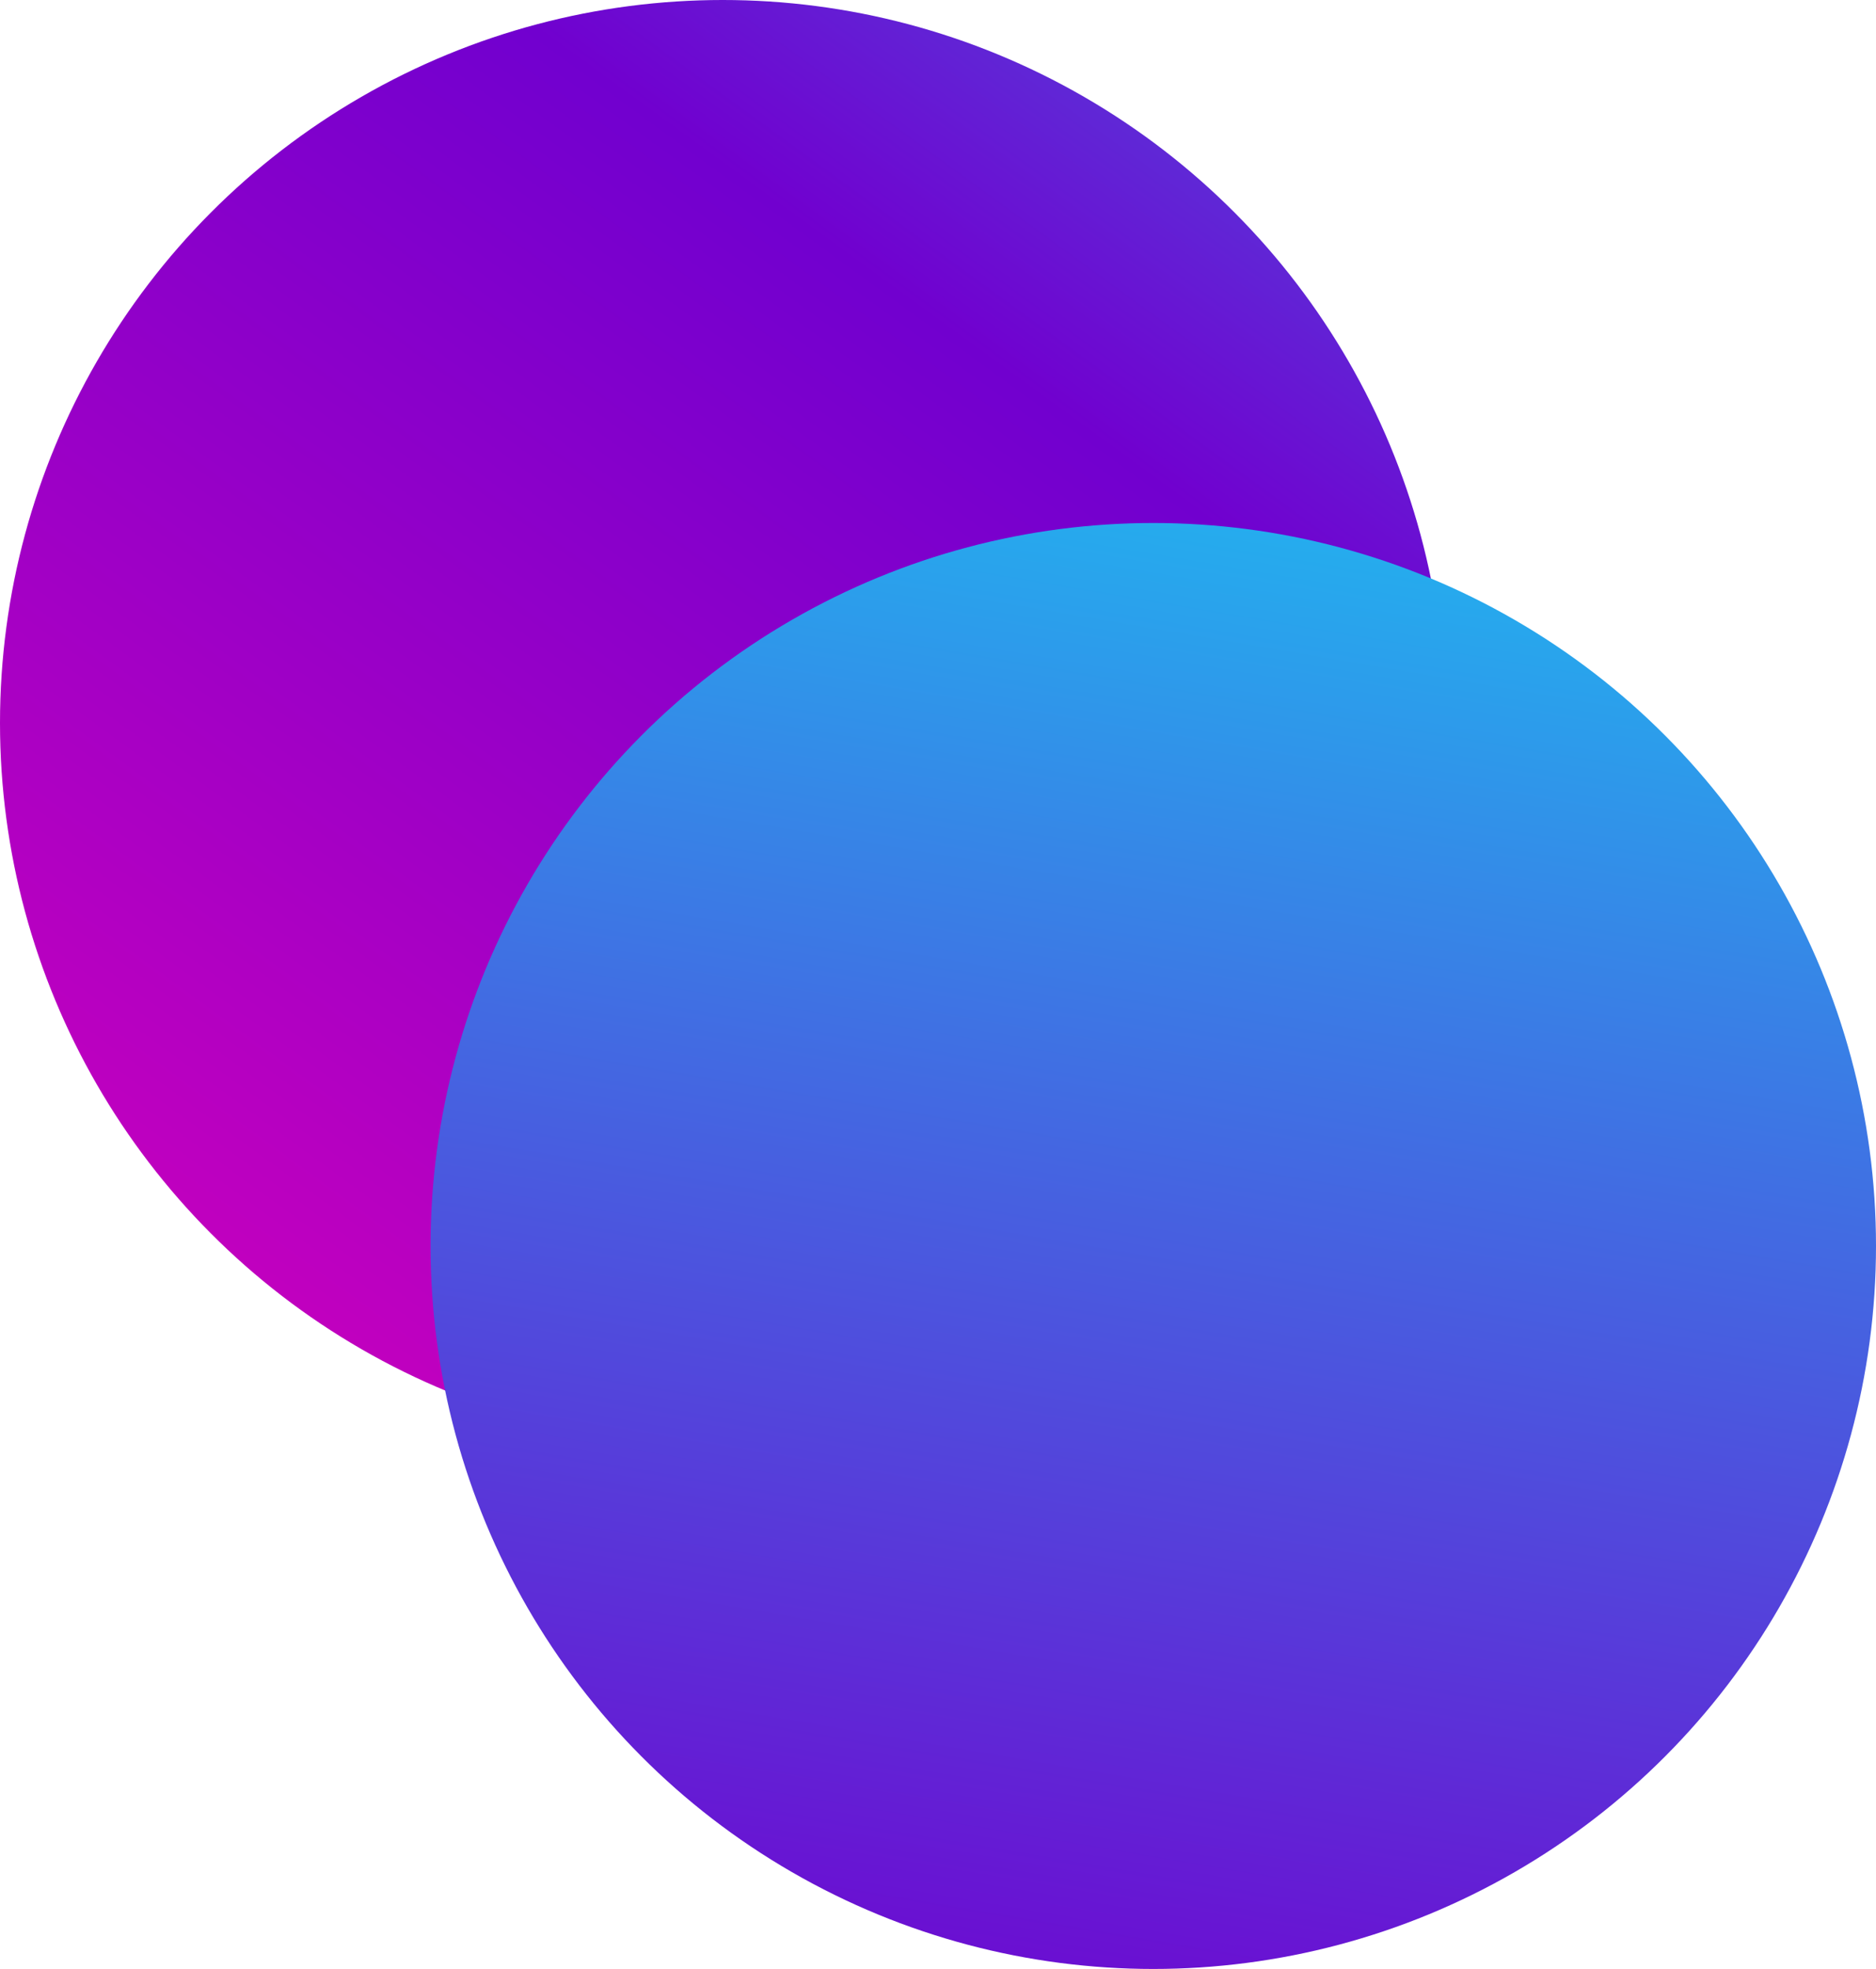
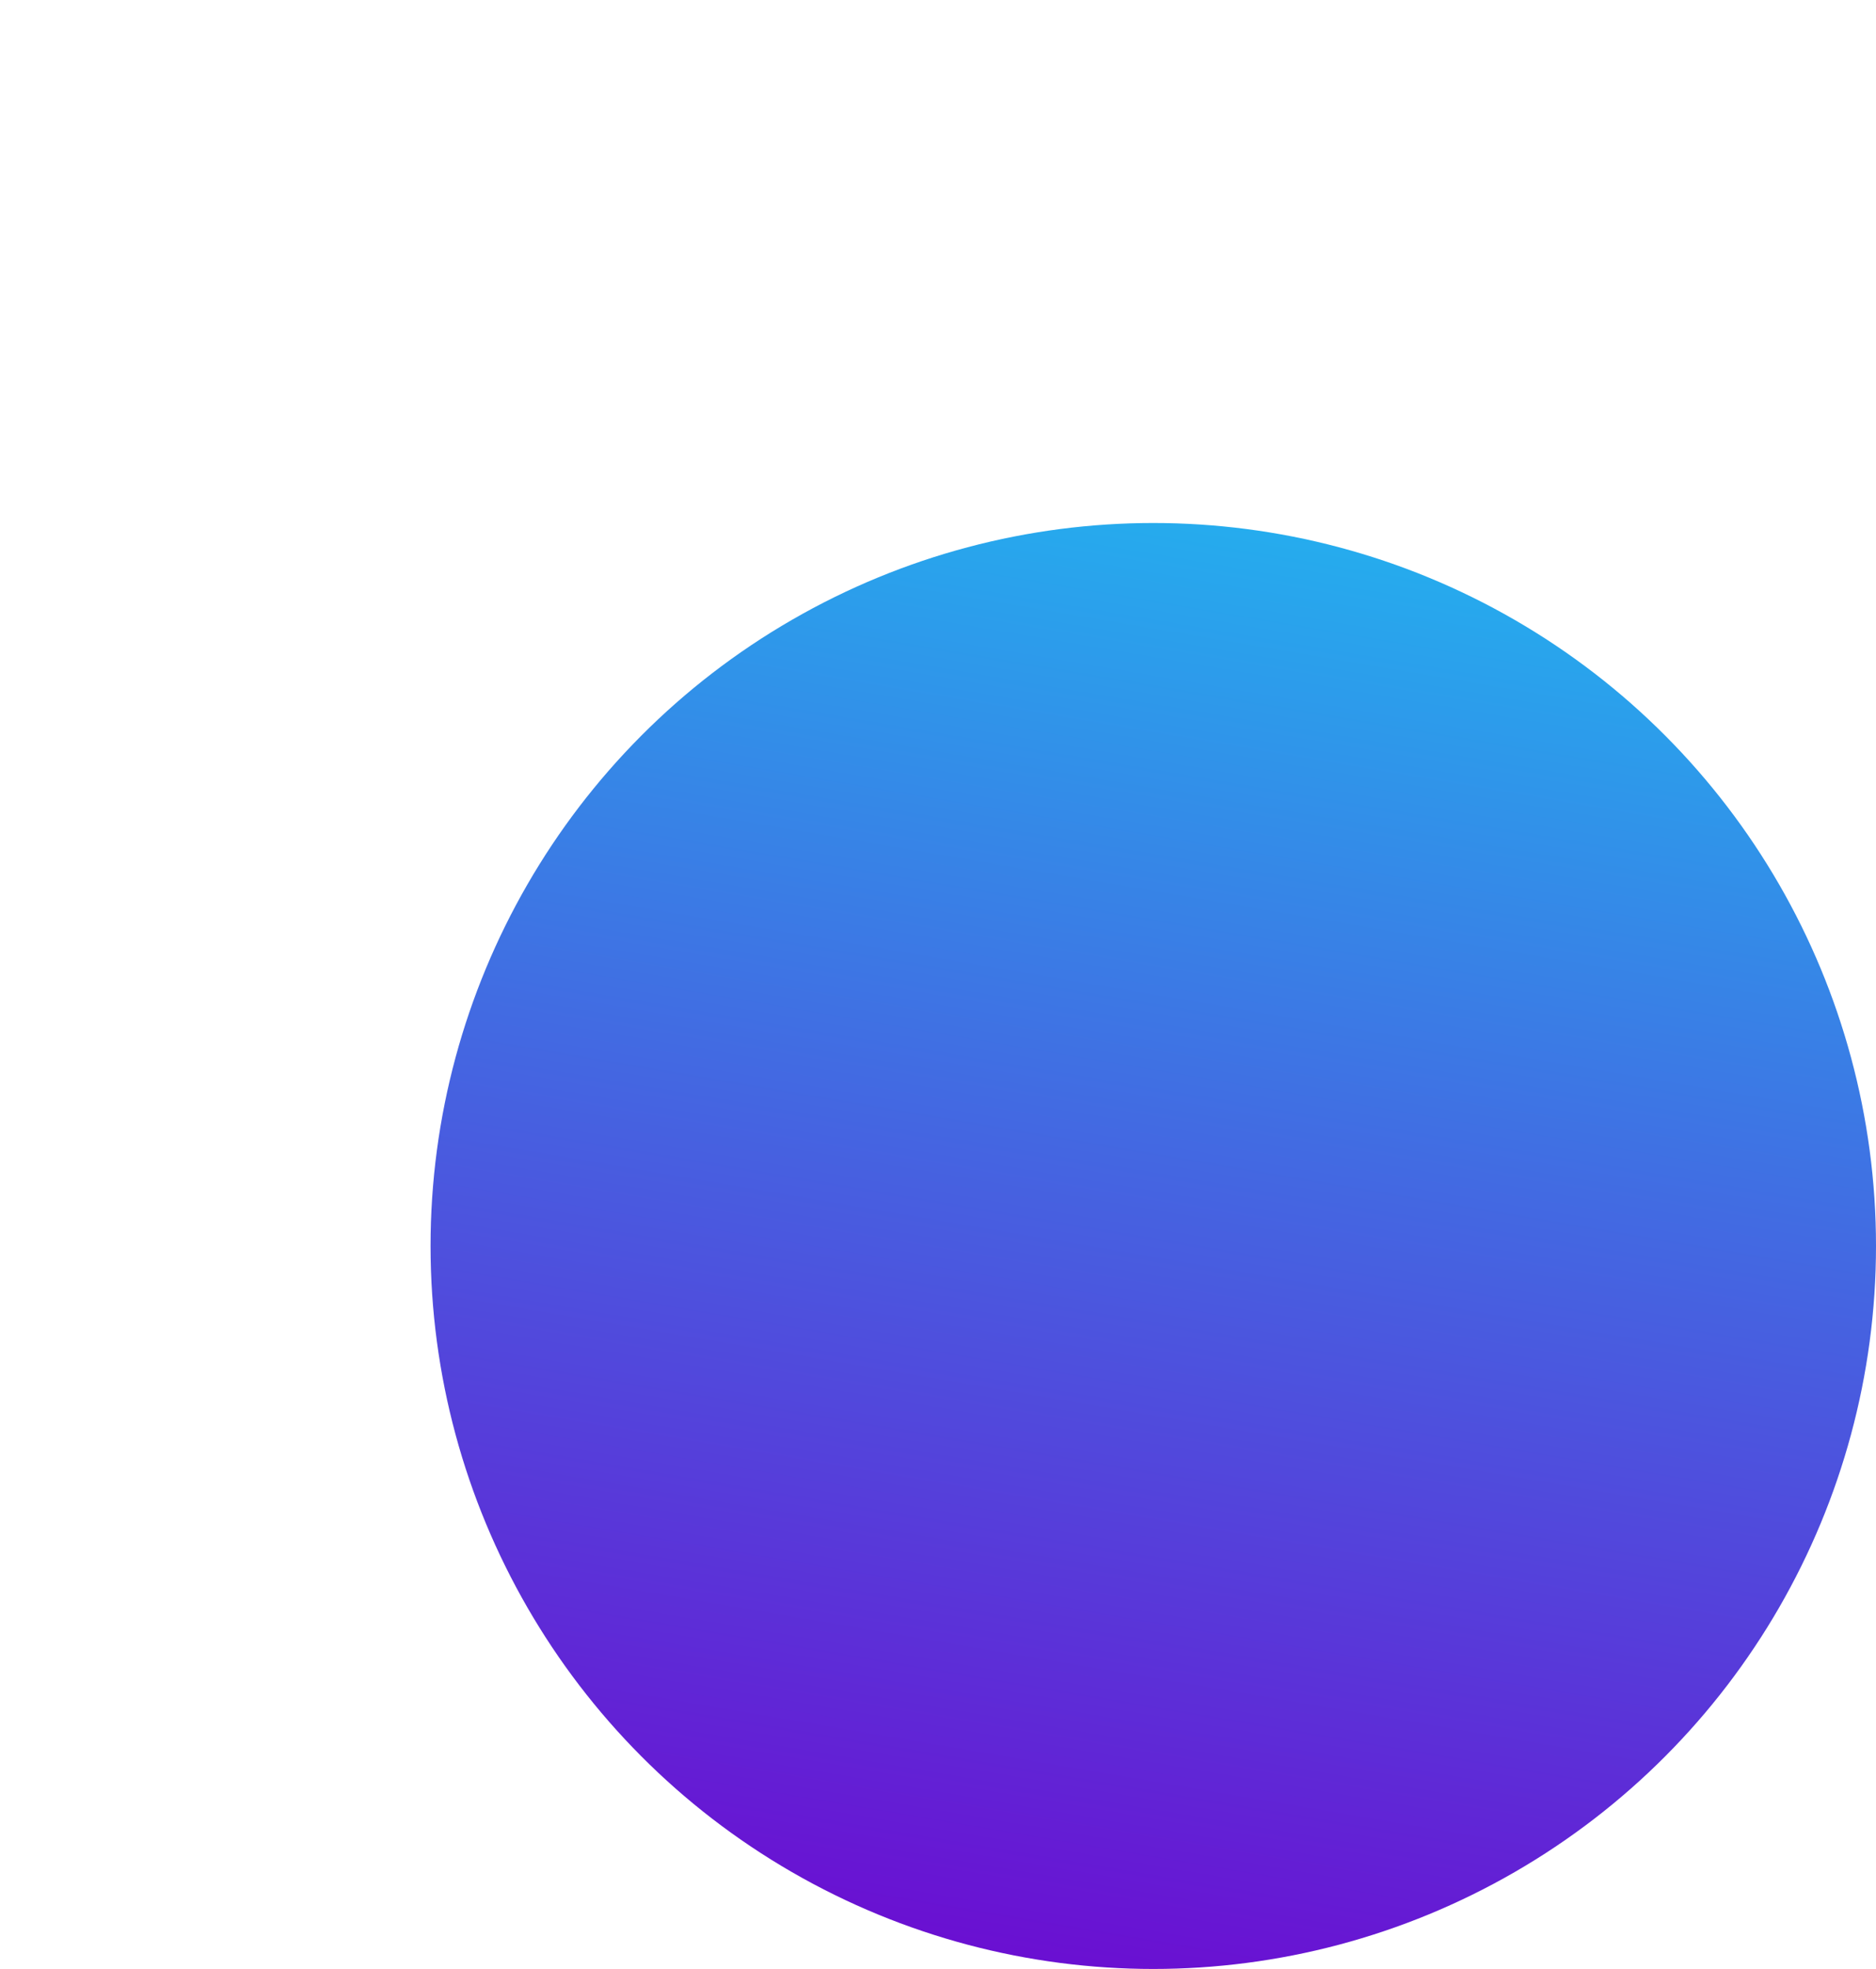
<svg xmlns="http://www.w3.org/2000/svg" width="61" height="64" viewBox="0 0 61 64" fill="none">
-   <circle cx="23.5" cy="23.5" r="23.5" fill="url(#paint0_linear_146_81)" />
  <circle cx="37.5" cy="40.5" r="23.5" fill="url(#paint1_linear_146_81)" />
  <defs>
    <linearGradient id="paint0_linear_146_81" x1="111.5" y1="5.13547e-07" x2="54.63" y2="78.029" gradientUnits="userSpaceOnUse">
      <stop stop-color="#02FCFC" />
      <stop offset="0" stop-color="#02FCFC" />
      <stop offset="0.582" stop-color="#7100CF" />
      <stop offset="1" stop-color="#C500BE" />
    </linearGradient>
    <linearGradient id="paint1_linear_146_81" x1="86" y1="0.5" x2="64.255" y2="128.659" gradientUnits="userSpaceOnUse">
      <stop stop-color="#02FCFC" />
      <stop offset="0" stop-color="#02FCFC" />
      <stop offset="0.582" stop-color="#7100CF" />
      <stop offset="1" stop-color="#C500BE" />
    </linearGradient>
  </defs>
</svg>